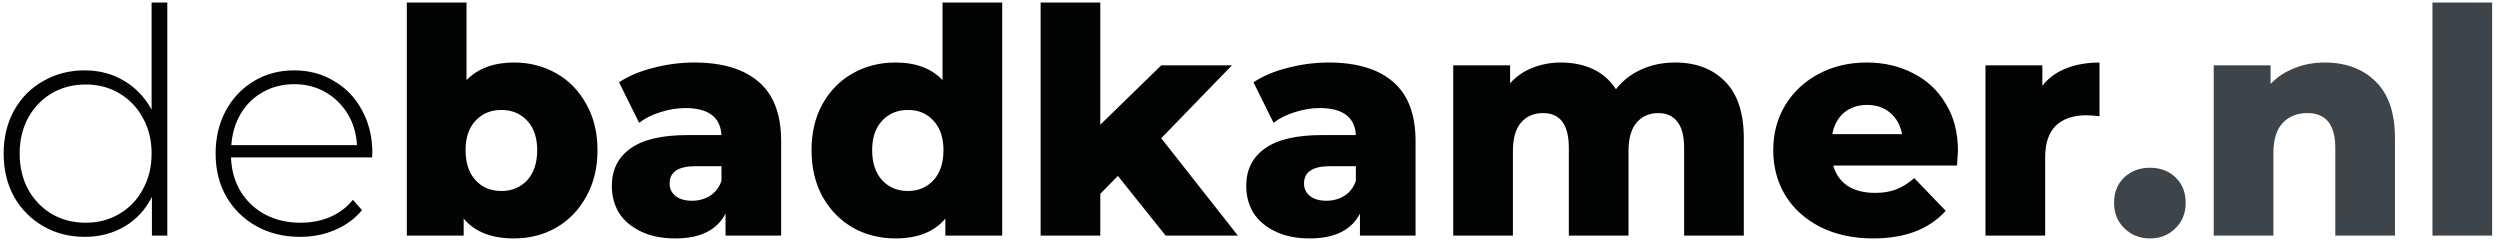
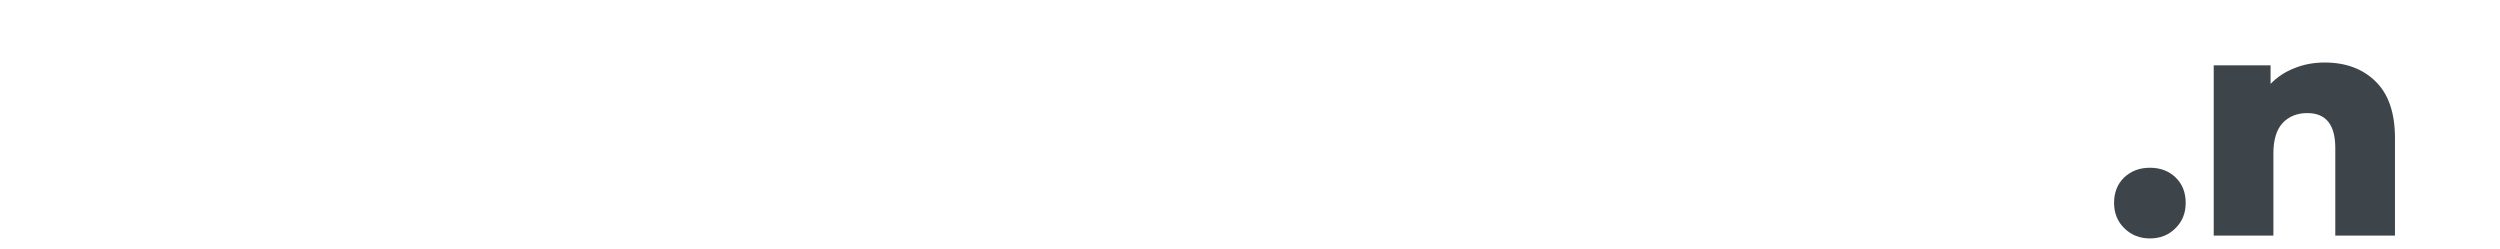
<svg xmlns="http://www.w3.org/2000/svg" width="191" height="19" viewBox="0 0 191 19" fill="none">
-   <path d="M12.782 0.192V18H11.606V15.048C11.11 16.024 10.414 16.776 9.518 17.304C8.622 17.832 7.606 18.096 6.47 18.096C5.302 18.096 4.246 17.824 3.302 17.28C2.358 16.736 1.614 15.984 1.07 15.024C0.542 14.064 0.278 12.968 0.278 11.736C0.278 10.504 0.542 9.408 1.07 8.448C1.614 7.472 2.358 6.72 3.302 6.192C4.246 5.648 5.302 5.376 6.47 5.376C7.59 5.376 8.59 5.64 9.47 6.168C10.366 6.696 11.07 7.432 11.582 8.376V0.192H12.782ZM6.542 17.016C7.502 17.016 8.358 16.792 9.11 16.344C9.878 15.896 10.478 15.272 10.91 14.472C11.358 13.672 11.582 12.76 11.582 11.736C11.582 10.712 11.358 9.8 10.91 9C10.478 8.2 9.878 7.576 9.11 7.128C8.358 6.68 7.502 6.456 6.542 6.456C5.582 6.456 4.718 6.68 3.95 7.128C3.198 7.576 2.598 8.2 2.15 9C1.718 9.8 1.502 10.712 1.502 11.736C1.502 12.76 1.718 13.672 2.15 14.472C2.598 15.272 3.198 15.896 3.95 16.344C4.718 16.792 5.582 17.016 6.542 17.016ZM28.425 12.024H17.649C17.681 13 17.929 13.872 18.393 14.64C18.857 15.392 19.481 15.976 20.265 16.392C21.065 16.808 21.961 17.016 22.953 17.016C23.769 17.016 24.521 16.872 25.209 16.584C25.913 16.28 26.497 15.84 26.961 15.264L27.657 16.056C27.113 16.712 26.425 17.216 25.593 17.568C24.777 17.92 23.889 18.096 22.929 18.096C21.681 18.096 20.569 17.824 19.593 17.28C18.617 16.736 17.849 15.984 17.289 15.024C16.745 14.064 16.473 12.968 16.473 11.736C16.473 10.52 16.729 9.432 17.241 8.472C17.769 7.496 18.489 6.736 19.401 6.192C20.313 5.648 21.337 5.376 22.473 5.376C23.609 5.376 24.625 5.648 25.521 6.192C26.433 6.72 27.145 7.464 27.657 8.424C28.185 9.384 28.449 10.472 28.449 11.688L28.425 12.024ZM22.473 6.432C21.593 6.432 20.801 6.632 20.097 7.032C19.393 7.416 18.825 7.968 18.393 8.688C17.977 9.392 17.737 10.192 17.673 11.088H27.273C27.225 10.192 26.985 9.392 26.553 8.688C26.121 7.984 25.553 7.432 24.849 7.032C24.145 6.632 23.353 6.432 22.473 6.432ZM39.265 4.776C40.449 4.776 41.521 5.048 42.481 5.592C43.457 6.136 44.225 6.92 44.785 7.944C45.361 8.952 45.649 10.128 45.649 11.472C45.649 12.816 45.361 14 44.785 15.024C44.225 16.048 43.457 16.84 42.481 17.4C41.521 17.944 40.449 18.216 39.265 18.216C37.553 18.216 36.273 17.712 35.425 16.704V18H31.081V0.192H35.641V6.12C36.521 5.224 37.729 4.776 39.265 4.776ZM38.305 14.592C39.105 14.592 39.761 14.32 40.273 13.776C40.785 13.216 41.041 12.448 41.041 11.472C41.041 10.512 40.785 9.76 40.273 9.216C39.761 8.672 39.105 8.4 38.305 8.4C37.505 8.4 36.849 8.672 36.337 9.216C35.825 9.76 35.569 10.512 35.569 11.472C35.569 12.448 35.825 13.216 36.337 13.776C36.849 14.32 37.505 14.592 38.305 14.592ZM53.031 4.776C55.191 4.776 56.839 5.272 57.975 6.264C59.111 7.24 59.679 8.744 59.679 10.776V18H55.431V16.32C54.775 17.584 53.495 18.216 51.591 18.216C50.583 18.216 49.711 18.04 48.975 17.688C48.239 17.336 47.679 16.864 47.295 16.272C46.927 15.664 46.743 14.976 46.743 14.208C46.743 12.976 47.215 12.024 48.159 11.352C49.103 10.664 50.559 10.32 52.527 10.32H55.119C55.039 8.944 54.119 8.256 52.359 8.256C51.735 8.256 51.103 8.36 50.463 8.568C49.823 8.76 49.279 9.032 48.831 9.384L47.295 6.288C48.015 5.808 48.887 5.44 49.911 5.184C50.951 4.912 51.991 4.776 53.031 4.776ZM52.863 15.336C53.391 15.336 53.855 15.208 54.255 14.952C54.655 14.696 54.943 14.32 55.119 13.824V12.696H53.151C51.823 12.696 51.159 13.136 51.159 14.016C51.159 14.416 51.311 14.736 51.615 14.976C51.919 15.216 52.335 15.336 52.863 15.336ZM76.569 0.192V18H72.225V16.704C71.377 17.712 70.105 18.216 68.409 18.216C67.225 18.216 66.145 17.944 65.169 17.4C64.193 16.84 63.417 16.048 62.841 15.024C62.281 14 62.001 12.816 62.001 11.472C62.001 10.128 62.281 8.952 62.841 7.944C63.417 6.92 64.193 6.136 65.169 5.592C66.145 5.048 67.225 4.776 68.409 4.776C69.961 4.776 71.161 5.224 72.009 6.12V0.192H76.569ZM69.369 14.592C70.153 14.592 70.801 14.32 71.313 13.776C71.825 13.216 72.081 12.448 72.081 11.472C72.081 10.512 71.825 9.76 71.313 9.216C70.817 8.672 70.169 8.4 69.369 8.4C68.569 8.4 67.913 8.672 67.401 9.216C66.889 9.76 66.633 10.512 66.633 11.472C66.633 12.448 66.889 13.216 67.401 13.776C67.913 14.32 68.569 14.592 69.369 14.592ZM85.407 13.44L84.063 14.808V18H79.503V0.192H84.063V9.528L88.719 4.992H94.119L88.719 10.56L94.575 18H89.055L85.407 13.44ZM101.5 4.776C103.66 4.776 105.308 5.272 106.444 6.264C107.58 7.24 108.148 8.744 108.148 10.776V18H103.9V16.32C103.244 17.584 101.964 18.216 100.06 18.216C99.052 18.216 98.18 18.04 97.444 17.688C96.708 17.336 96.148 16.864 95.764 16.272C95.396 15.664 95.212 14.976 95.212 14.208C95.212 12.976 95.684 12.024 96.628 11.352C97.572 10.664 99.028 10.32 100.996 10.32H103.588C103.508 8.944 102.588 8.256 100.828 8.256C100.204 8.256 99.572 8.36 98.932 8.568C98.292 8.76 97.748 9.032 97.3 9.384L95.764 6.288C96.484 5.808 97.356 5.44 98.38 5.184C99.42 4.912 100.46 4.776 101.5 4.776ZM101.332 15.336C101.86 15.336 102.324 15.208 102.724 14.952C103.124 14.696 103.412 14.32 103.588 13.824V12.696H101.62C100.292 12.696 99.628 13.136 99.628 14.016C99.628 14.416 99.78 14.736 100.084 14.976C100.388 15.216 100.804 15.336 101.332 15.336ZM127.971 4.776C129.571 4.776 130.843 5.256 131.787 6.216C132.747 7.176 133.227 8.624 133.227 10.56V18H128.667V11.304C128.667 10.392 128.491 9.72 128.139 9.288C127.803 8.856 127.323 8.64 126.699 8.64C126.011 8.64 125.459 8.88 125.043 9.36C124.627 9.84 124.419 10.568 124.419 11.544V18H119.859V11.304C119.859 9.528 119.203 8.64 117.891 8.64C117.187 8.64 116.627 8.88 116.211 9.36C115.795 9.84 115.587 10.568 115.587 11.544V18H111.027V4.992H115.371V6.36C115.851 5.832 116.419 5.44 117.075 5.184C117.747 4.912 118.475 4.776 119.259 4.776C120.171 4.776 120.987 4.944 121.707 5.28C122.427 5.616 123.011 6.128 123.459 6.816C123.971 6.16 124.619 5.656 125.403 5.304C126.187 4.952 127.043 4.776 127.971 4.776ZM149.588 11.52C149.588 11.552 149.564 11.928 149.516 12.648H140.06C140.252 13.32 140.62 13.84 141.164 14.208C141.724 14.56 142.42 14.736 143.252 14.736C143.876 14.736 144.412 14.648 144.86 14.472C145.324 14.296 145.788 14.008 146.252 13.608L148.652 16.104C147.388 17.512 145.54 18.216 143.108 18.216C141.588 18.216 140.252 17.928 139.1 17.352C137.948 16.776 137.052 15.976 136.412 14.952C135.788 13.928 135.476 12.768 135.476 11.472C135.476 10.192 135.78 9.048 136.388 8.04C137.012 7.016 137.868 6.216 138.956 5.64C140.044 5.064 141.268 4.776 142.628 4.776C143.924 4.776 145.1 5.048 146.156 5.592C147.212 6.12 148.044 6.896 148.652 7.92C149.276 8.928 149.588 10.128 149.588 11.52ZM142.652 8.016C141.948 8.016 141.356 8.216 140.876 8.616C140.412 9.016 140.116 9.56 139.988 10.248H145.316C145.188 9.56 144.884 9.016 144.404 8.616C143.94 8.216 143.356 8.016 142.652 8.016ZM156.035 6.552C156.499 5.96 157.099 5.52 157.835 5.232C158.587 4.928 159.443 4.776 160.403 4.776V8.88C159.987 8.832 159.643 8.808 159.371 8.808C158.395 8.808 157.627 9.072 157.067 9.6C156.523 10.128 156.251 10.936 156.251 12.024V18H151.691V4.992H156.035V6.552Z" fill="#020303" />
-   <path d="M164.251 18.216C163.483 18.216 162.835 17.96 162.307 17.448C161.779 16.936 161.515 16.288 161.515 15.504C161.515 14.704 161.771 14.056 162.283 13.56C162.811 13.064 163.467 12.816 164.251 12.816C165.051 12.816 165.707 13.064 166.219 13.56C166.731 14.056 166.987 14.704 166.987 15.504C166.987 16.288 166.723 16.936 166.195 17.448C165.683 17.96 165.035 18.216 164.251 18.216ZM177.6 4.776C179.216 4.776 180.512 5.256 181.488 6.216C182.48 7.176 182.976 8.624 182.976 10.56V18H178.416V11.304C178.416 9.528 177.704 8.64 176.28 8.64C175.496 8.64 174.864 8.896 174.384 9.408C173.92 9.92 173.688 10.688 173.688 11.712V18H169.128V4.992H173.472V6.408C173.984 5.88 174.592 5.48 175.296 5.208C176 4.92 176.768 4.776 177.6 4.776ZM185.839 0.192H190.399V18H185.839V0.192Z" fill="#3E454A" />
+   <path d="M164.251 18.216C163.483 18.216 162.835 17.96 162.307 17.448C161.779 16.936 161.515 16.288 161.515 15.504C161.515 14.704 161.771 14.056 162.283 13.56C162.811 13.064 163.467 12.816 164.251 12.816C165.051 12.816 165.707 13.064 166.219 13.56C166.731 14.056 166.987 14.704 166.987 15.504C166.987 16.288 166.723 16.936 166.195 17.448C165.683 17.96 165.035 18.216 164.251 18.216ZM177.6 4.776C179.216 4.776 180.512 5.256 181.488 6.216C182.48 7.176 182.976 8.624 182.976 10.56V18H178.416V11.304C178.416 9.528 177.704 8.64 176.28 8.64C175.496 8.64 174.864 8.896 174.384 9.408C173.92 9.92 173.688 10.688 173.688 11.712V18H169.128V4.992H173.472V6.408C173.984 5.88 174.592 5.48 175.296 5.208C176 4.92 176.768 4.776 177.6 4.776ZM185.839 0.192H190.399V18V0.192Z" fill="#3E454A" />
</svg>